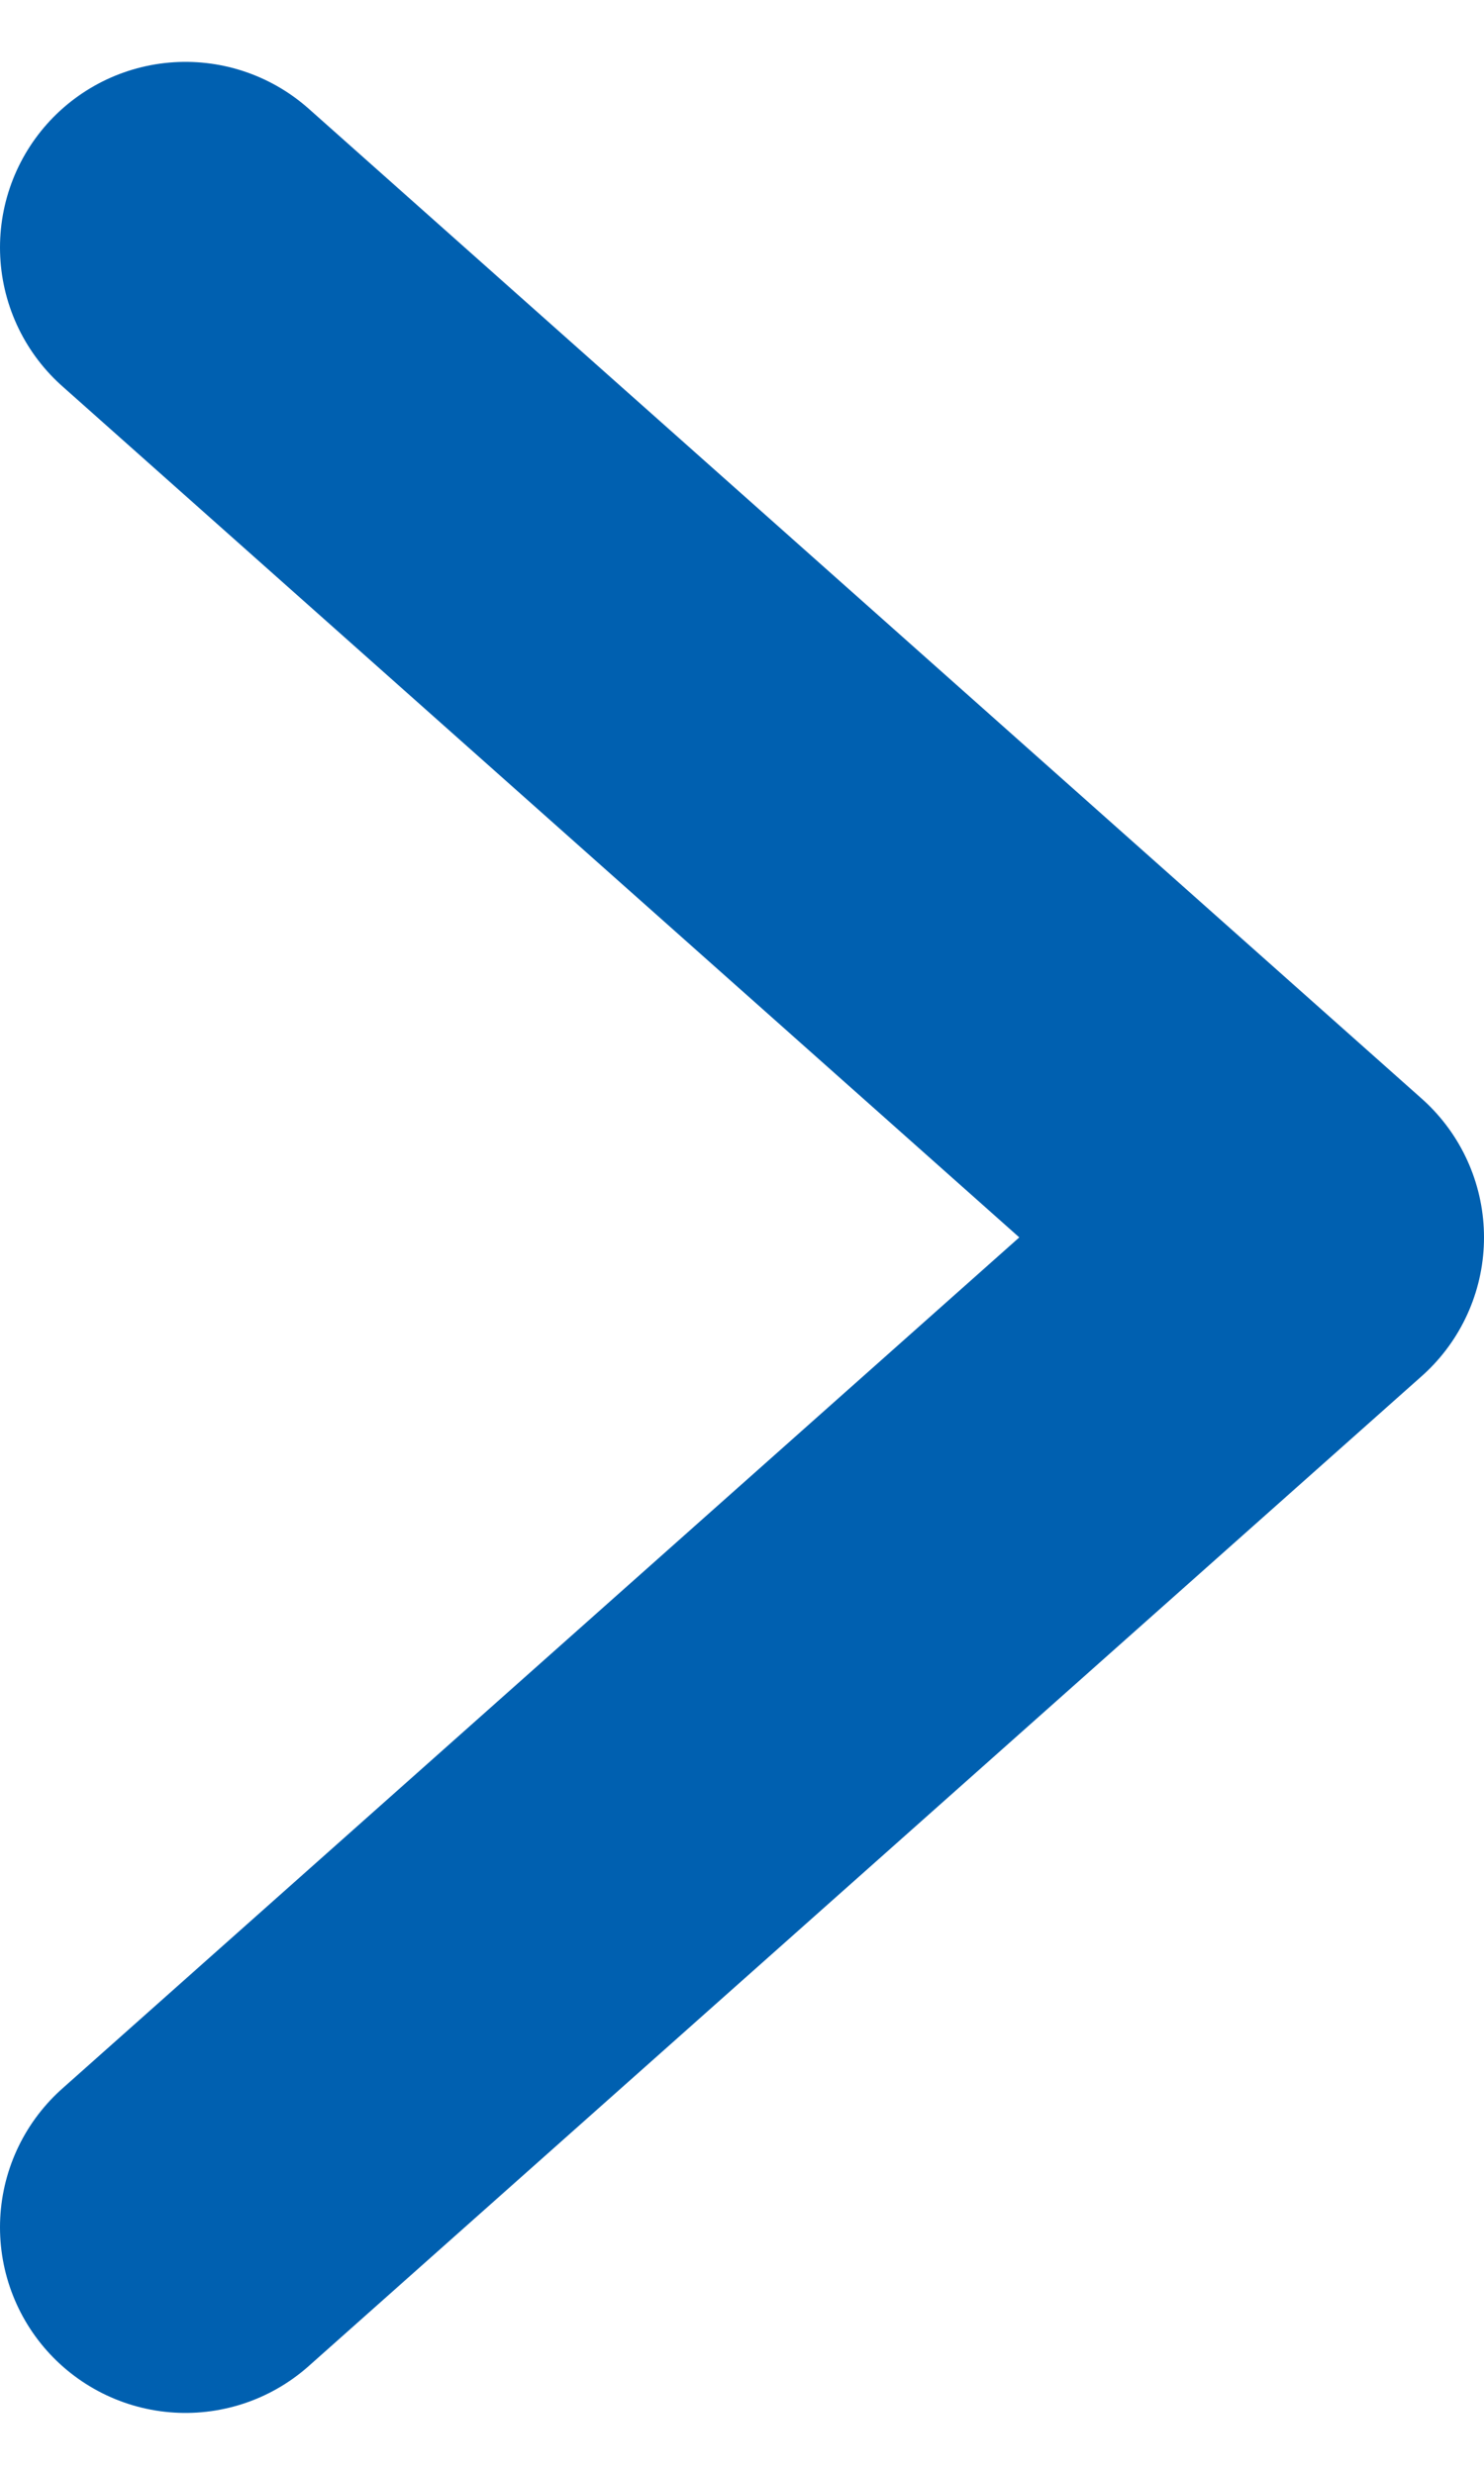
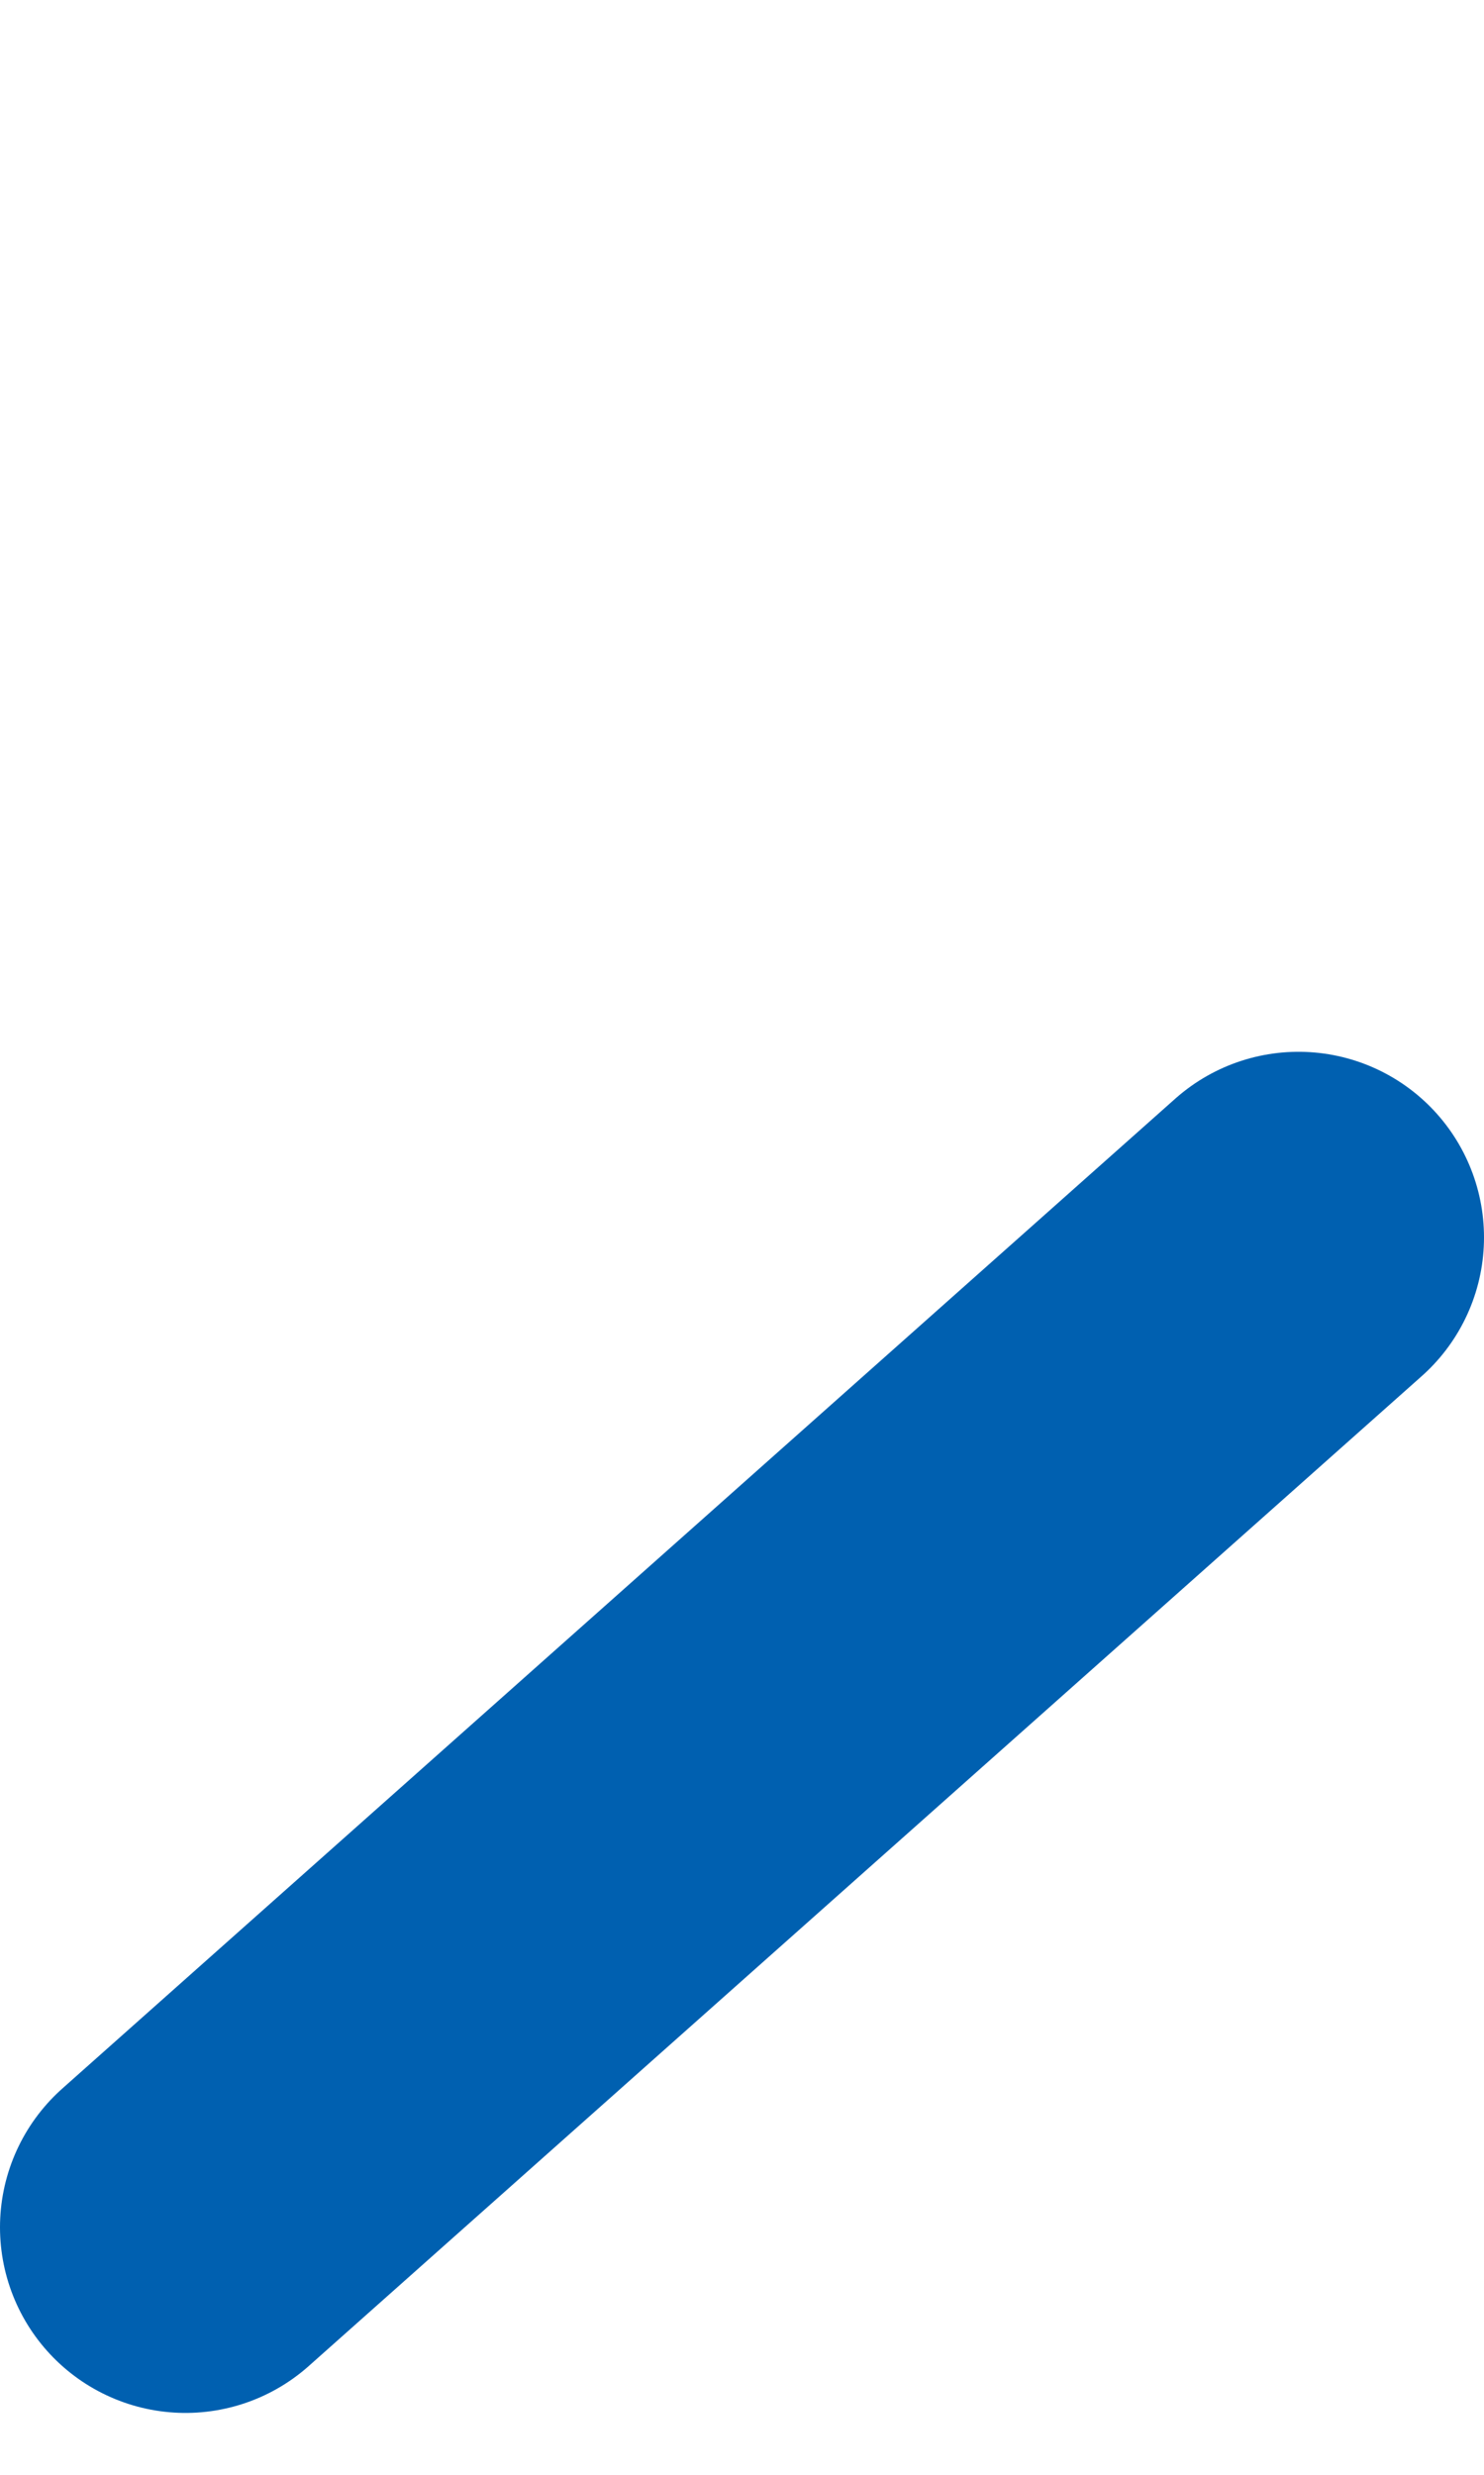
<svg xmlns="http://www.w3.org/2000/svg" width="6" height="10" viewBox="0 0 6 10" fill="none">
-   <path d="M0.75 9L5.25 5L0.75 1" stroke="#0060B0" stroke-width="1.5" stroke-linecap="round" stroke-linejoin="round" />
+   <path d="M0.75 9L5.25 5" stroke="#0060B0" stroke-width="1.5" stroke-linecap="round" stroke-linejoin="round" />
</svg>